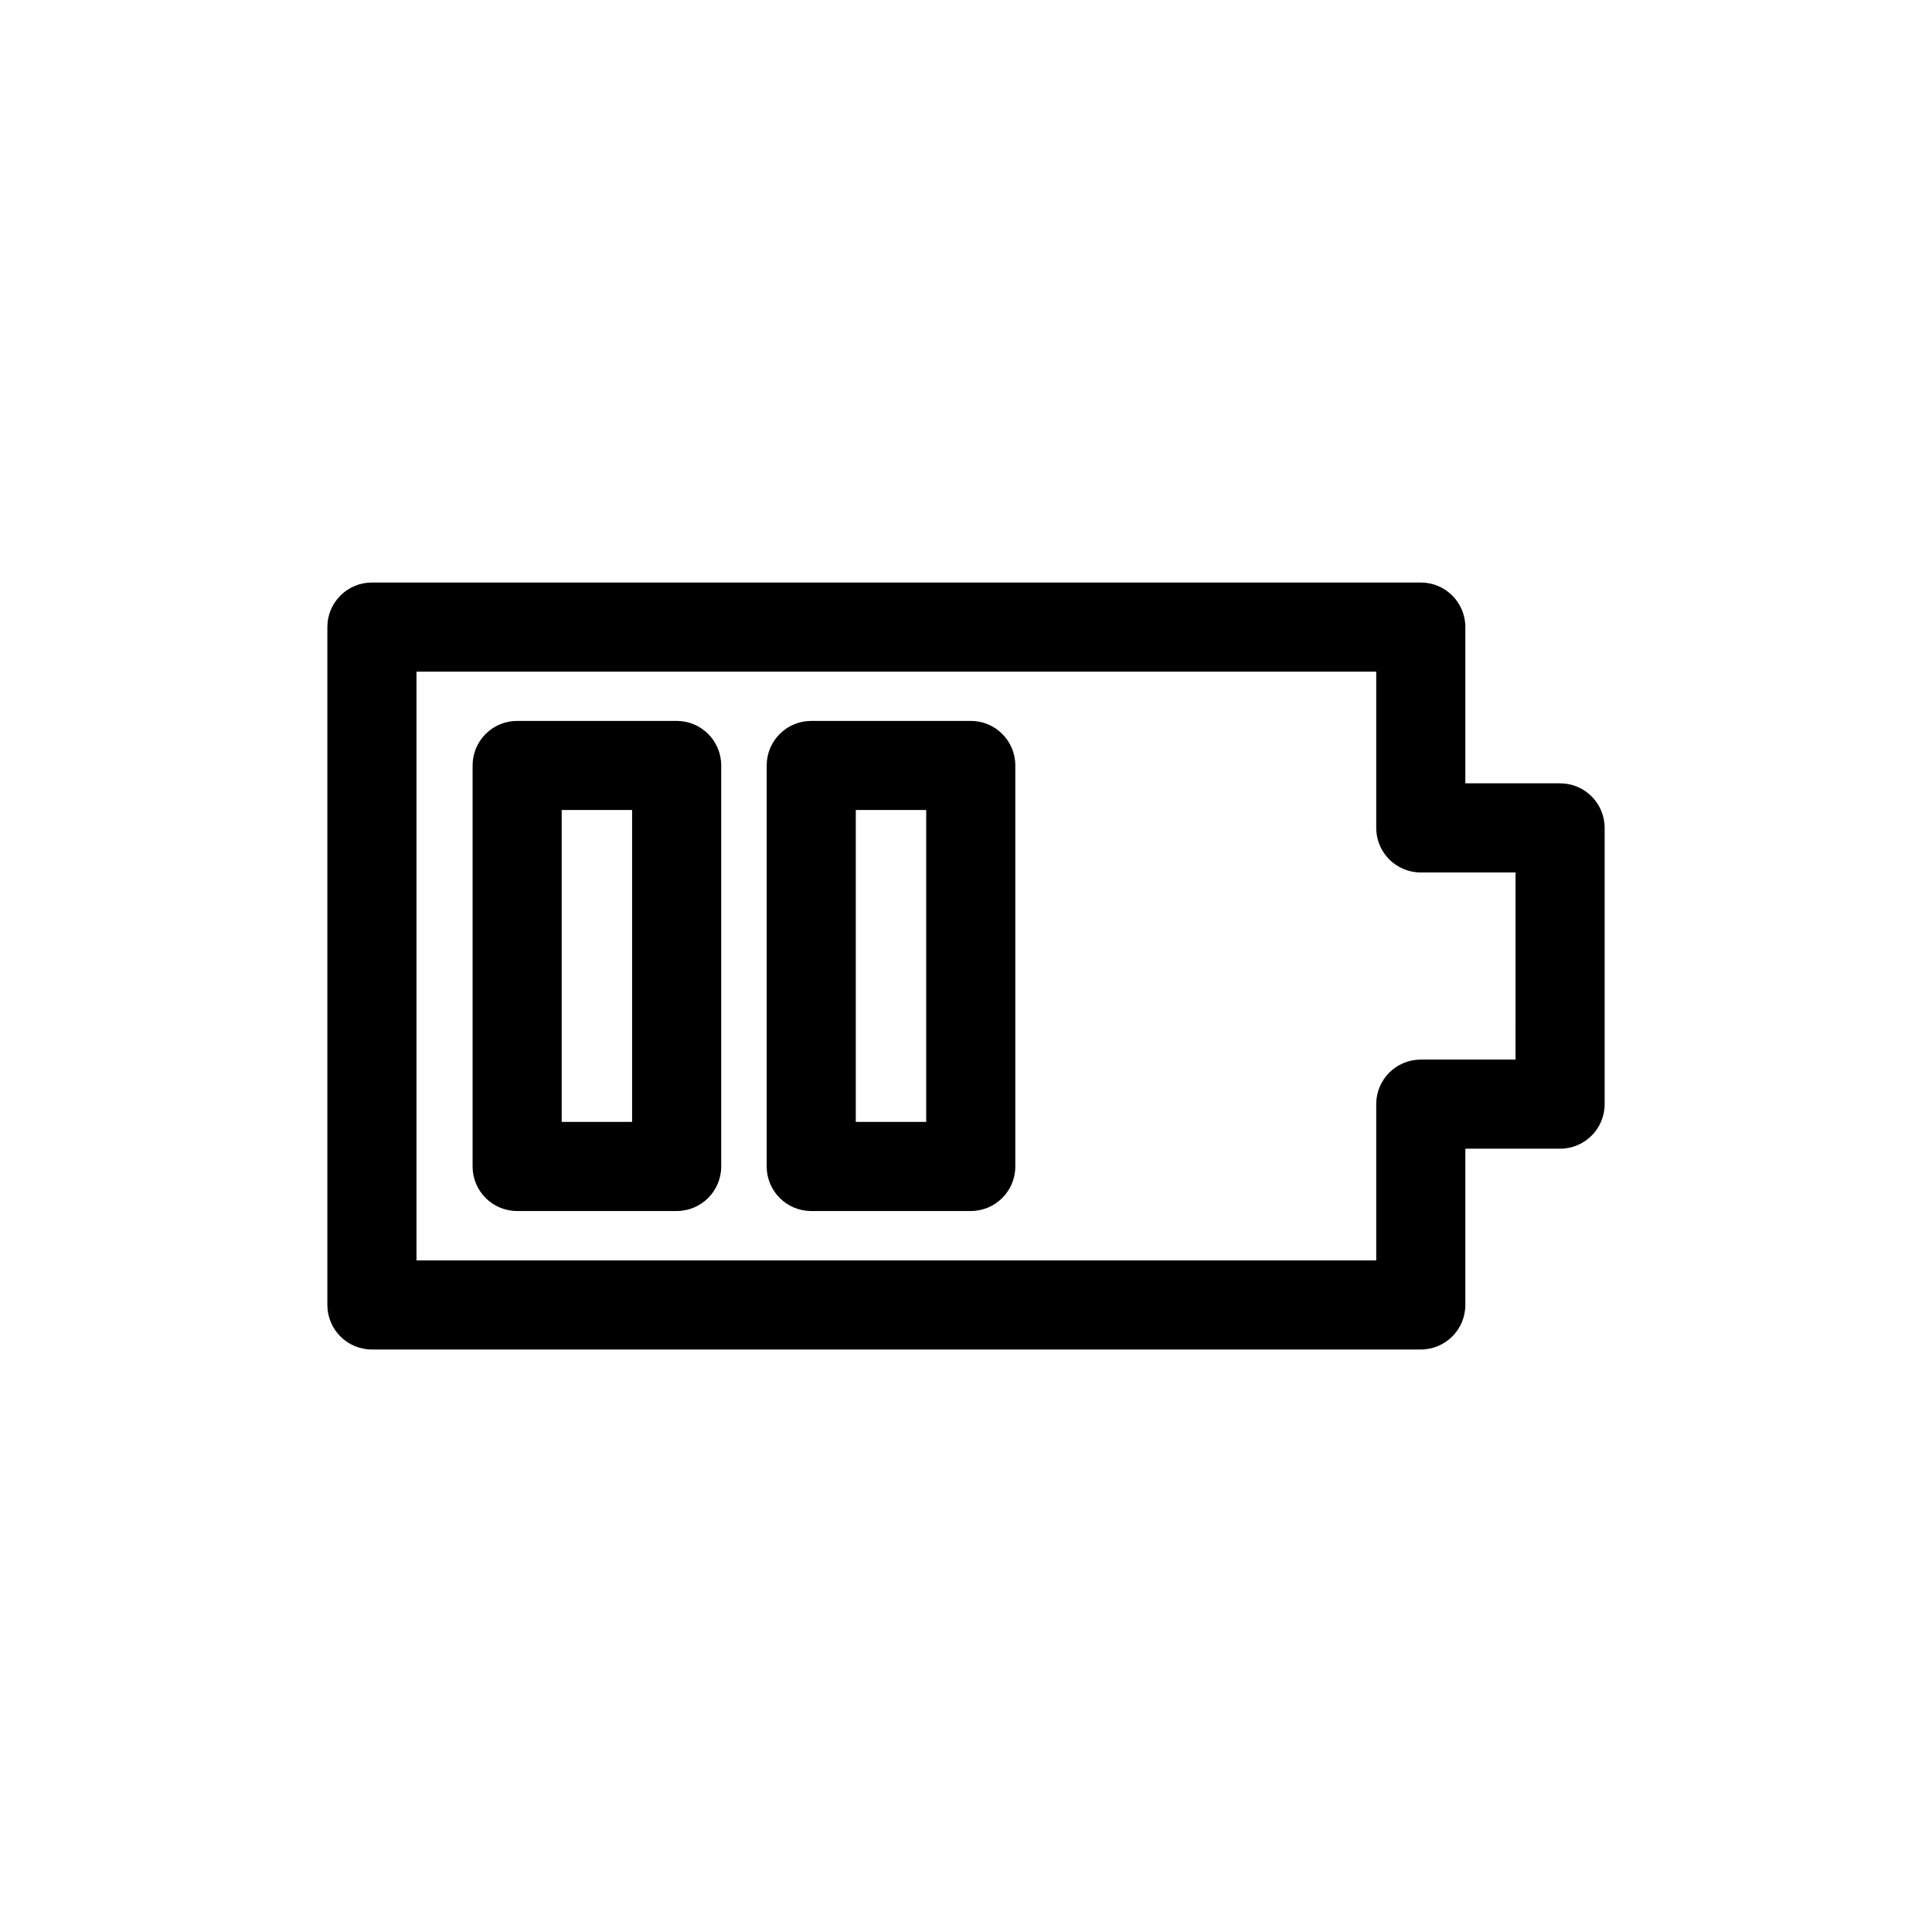
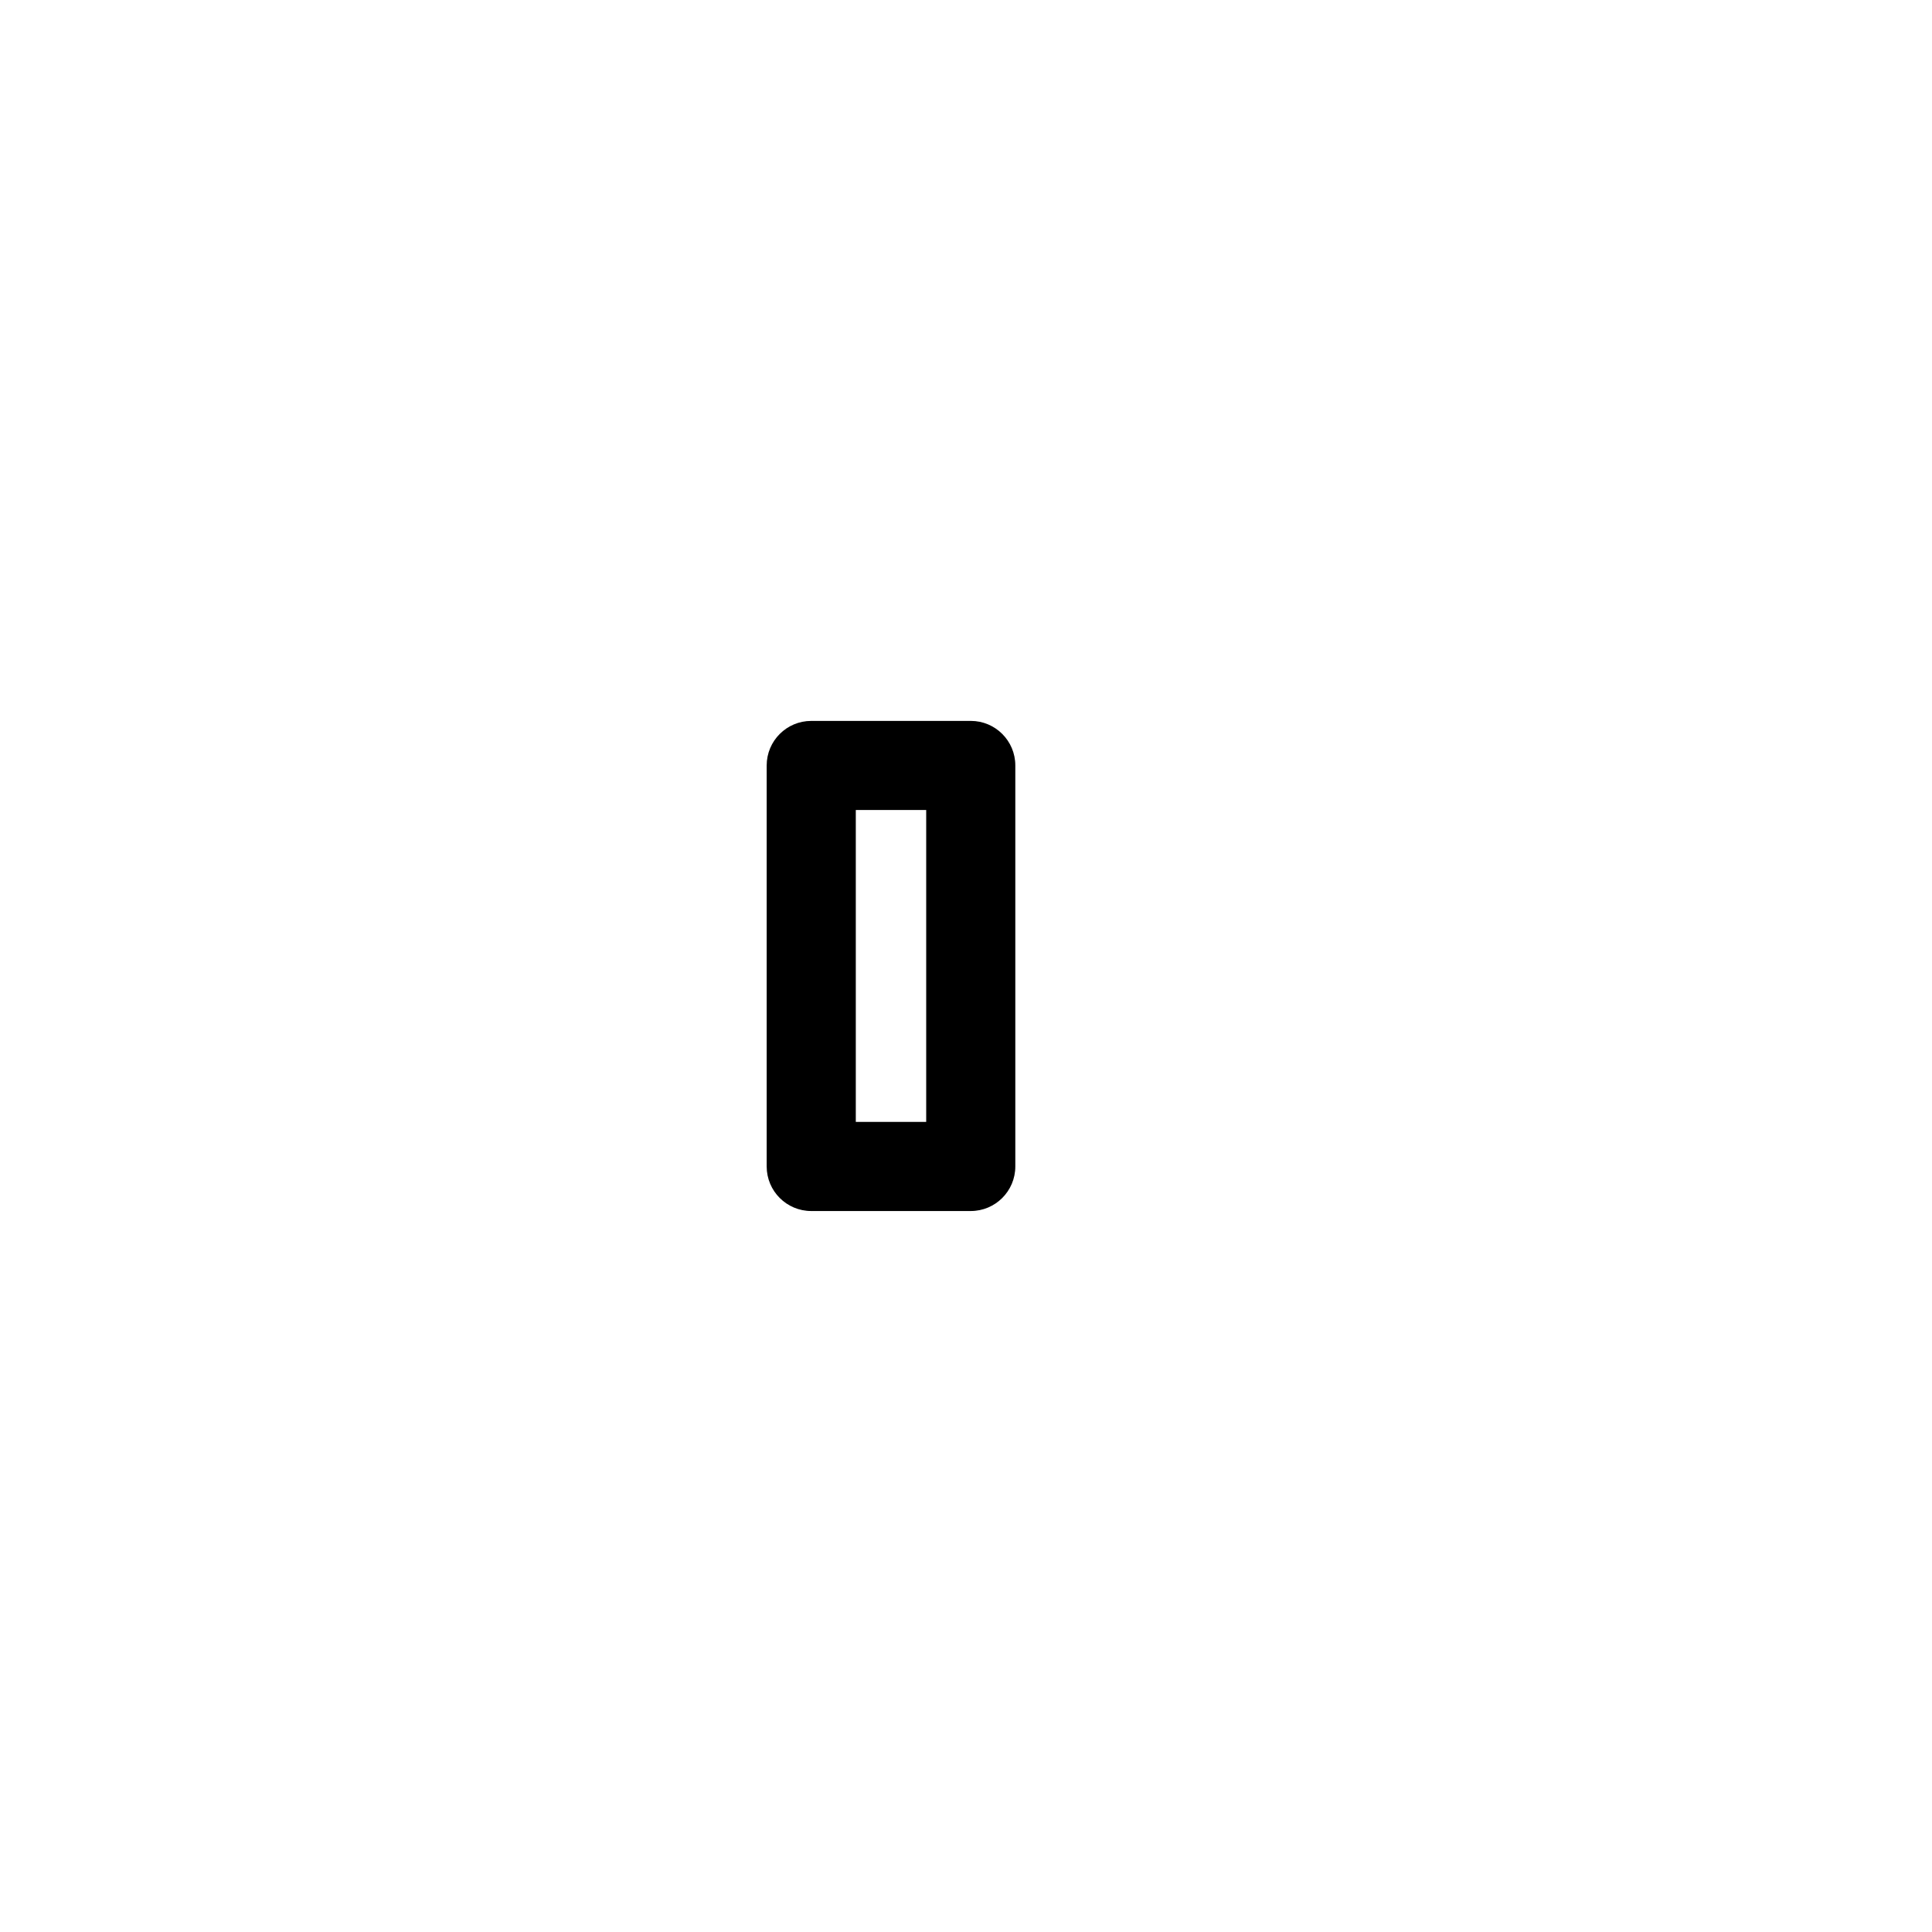
<svg xmlns="http://www.w3.org/2000/svg" fill="#000000" width="800px" height="800px" version="1.1" viewBox="144 144 512 512">
  <g>
-     <path d="m557.44 351.59h-25.109v-41.406c0-6.523-5.289-11.809-11.809-11.809h-277.96c-6.523 0-11.809 5.285-11.809 11.809v179.64c0 6.523 5.285 11.809 11.809 11.809h277.96c6.519 0 11.809-5.285 11.809-11.809v-41.406h25.109c6.523 0 11.809-5.285 11.809-11.809v-73.211 0.004c0-6.523-5.285-11.809-11.809-11.809zm-11.809 73.211h-25.109c-6.523 0-11.809 5.285-11.809 11.805v41.406l-254.34 0.004v-156.02h254.34v41.406c0 6.519 5.285 11.809 11.809 11.809h25.113z" />
-     <path d="m323.32 335.05h-42.273c-6.519 0-11.805 5.285-11.805 11.809v106.27-0.004c0 6.523 5.285 11.809 11.805 11.809h42.273c6.523 0 11.809-5.285 11.809-11.809v-106.27c0-6.523-5.285-11.809-11.809-11.809zm-11.809 106.27h-18.656v-82.656h18.656z" />
    <path d="m401.26 335.05h-42.273c-6.519 0-11.809 5.285-11.809 11.809v106.27-0.004c0 6.523 5.289 11.809 11.809 11.809h42.273c6.523 0 11.809-5.285 11.809-11.809v-106.27c0-6.523-5.285-11.809-11.809-11.809zm-11.809 106.27h-18.656v-82.656h18.656z" />
  </g>
</svg>